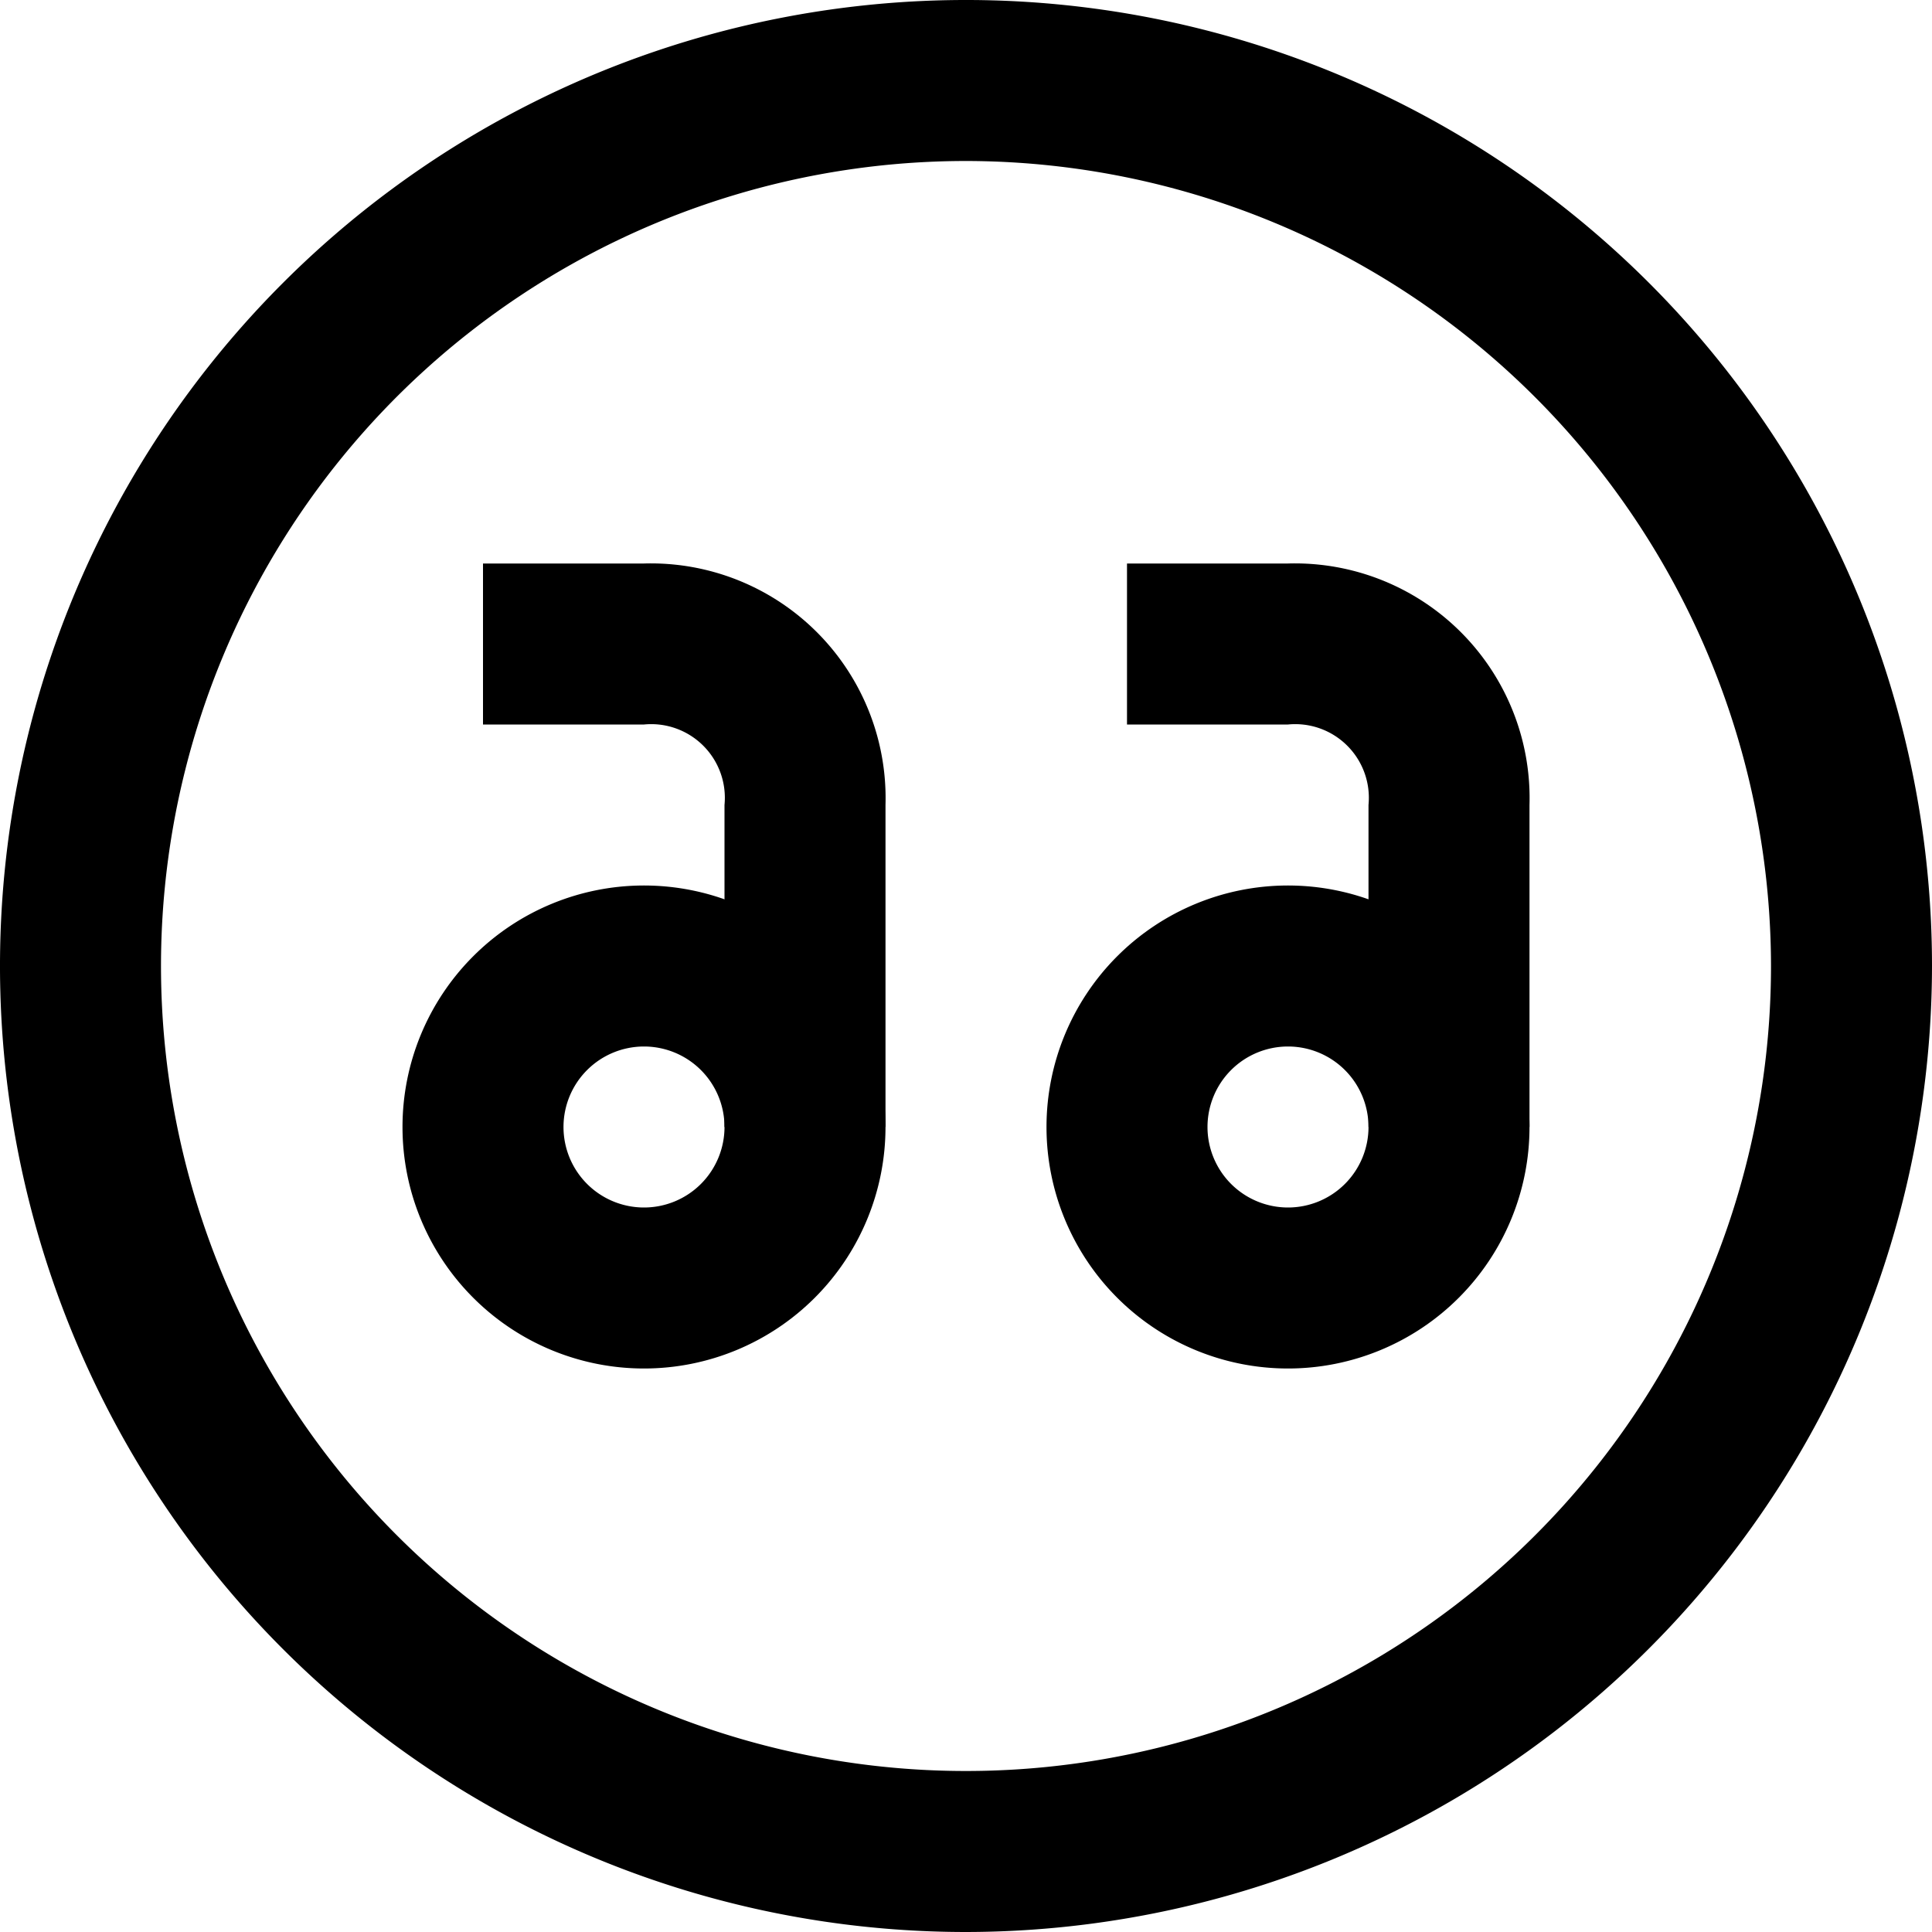
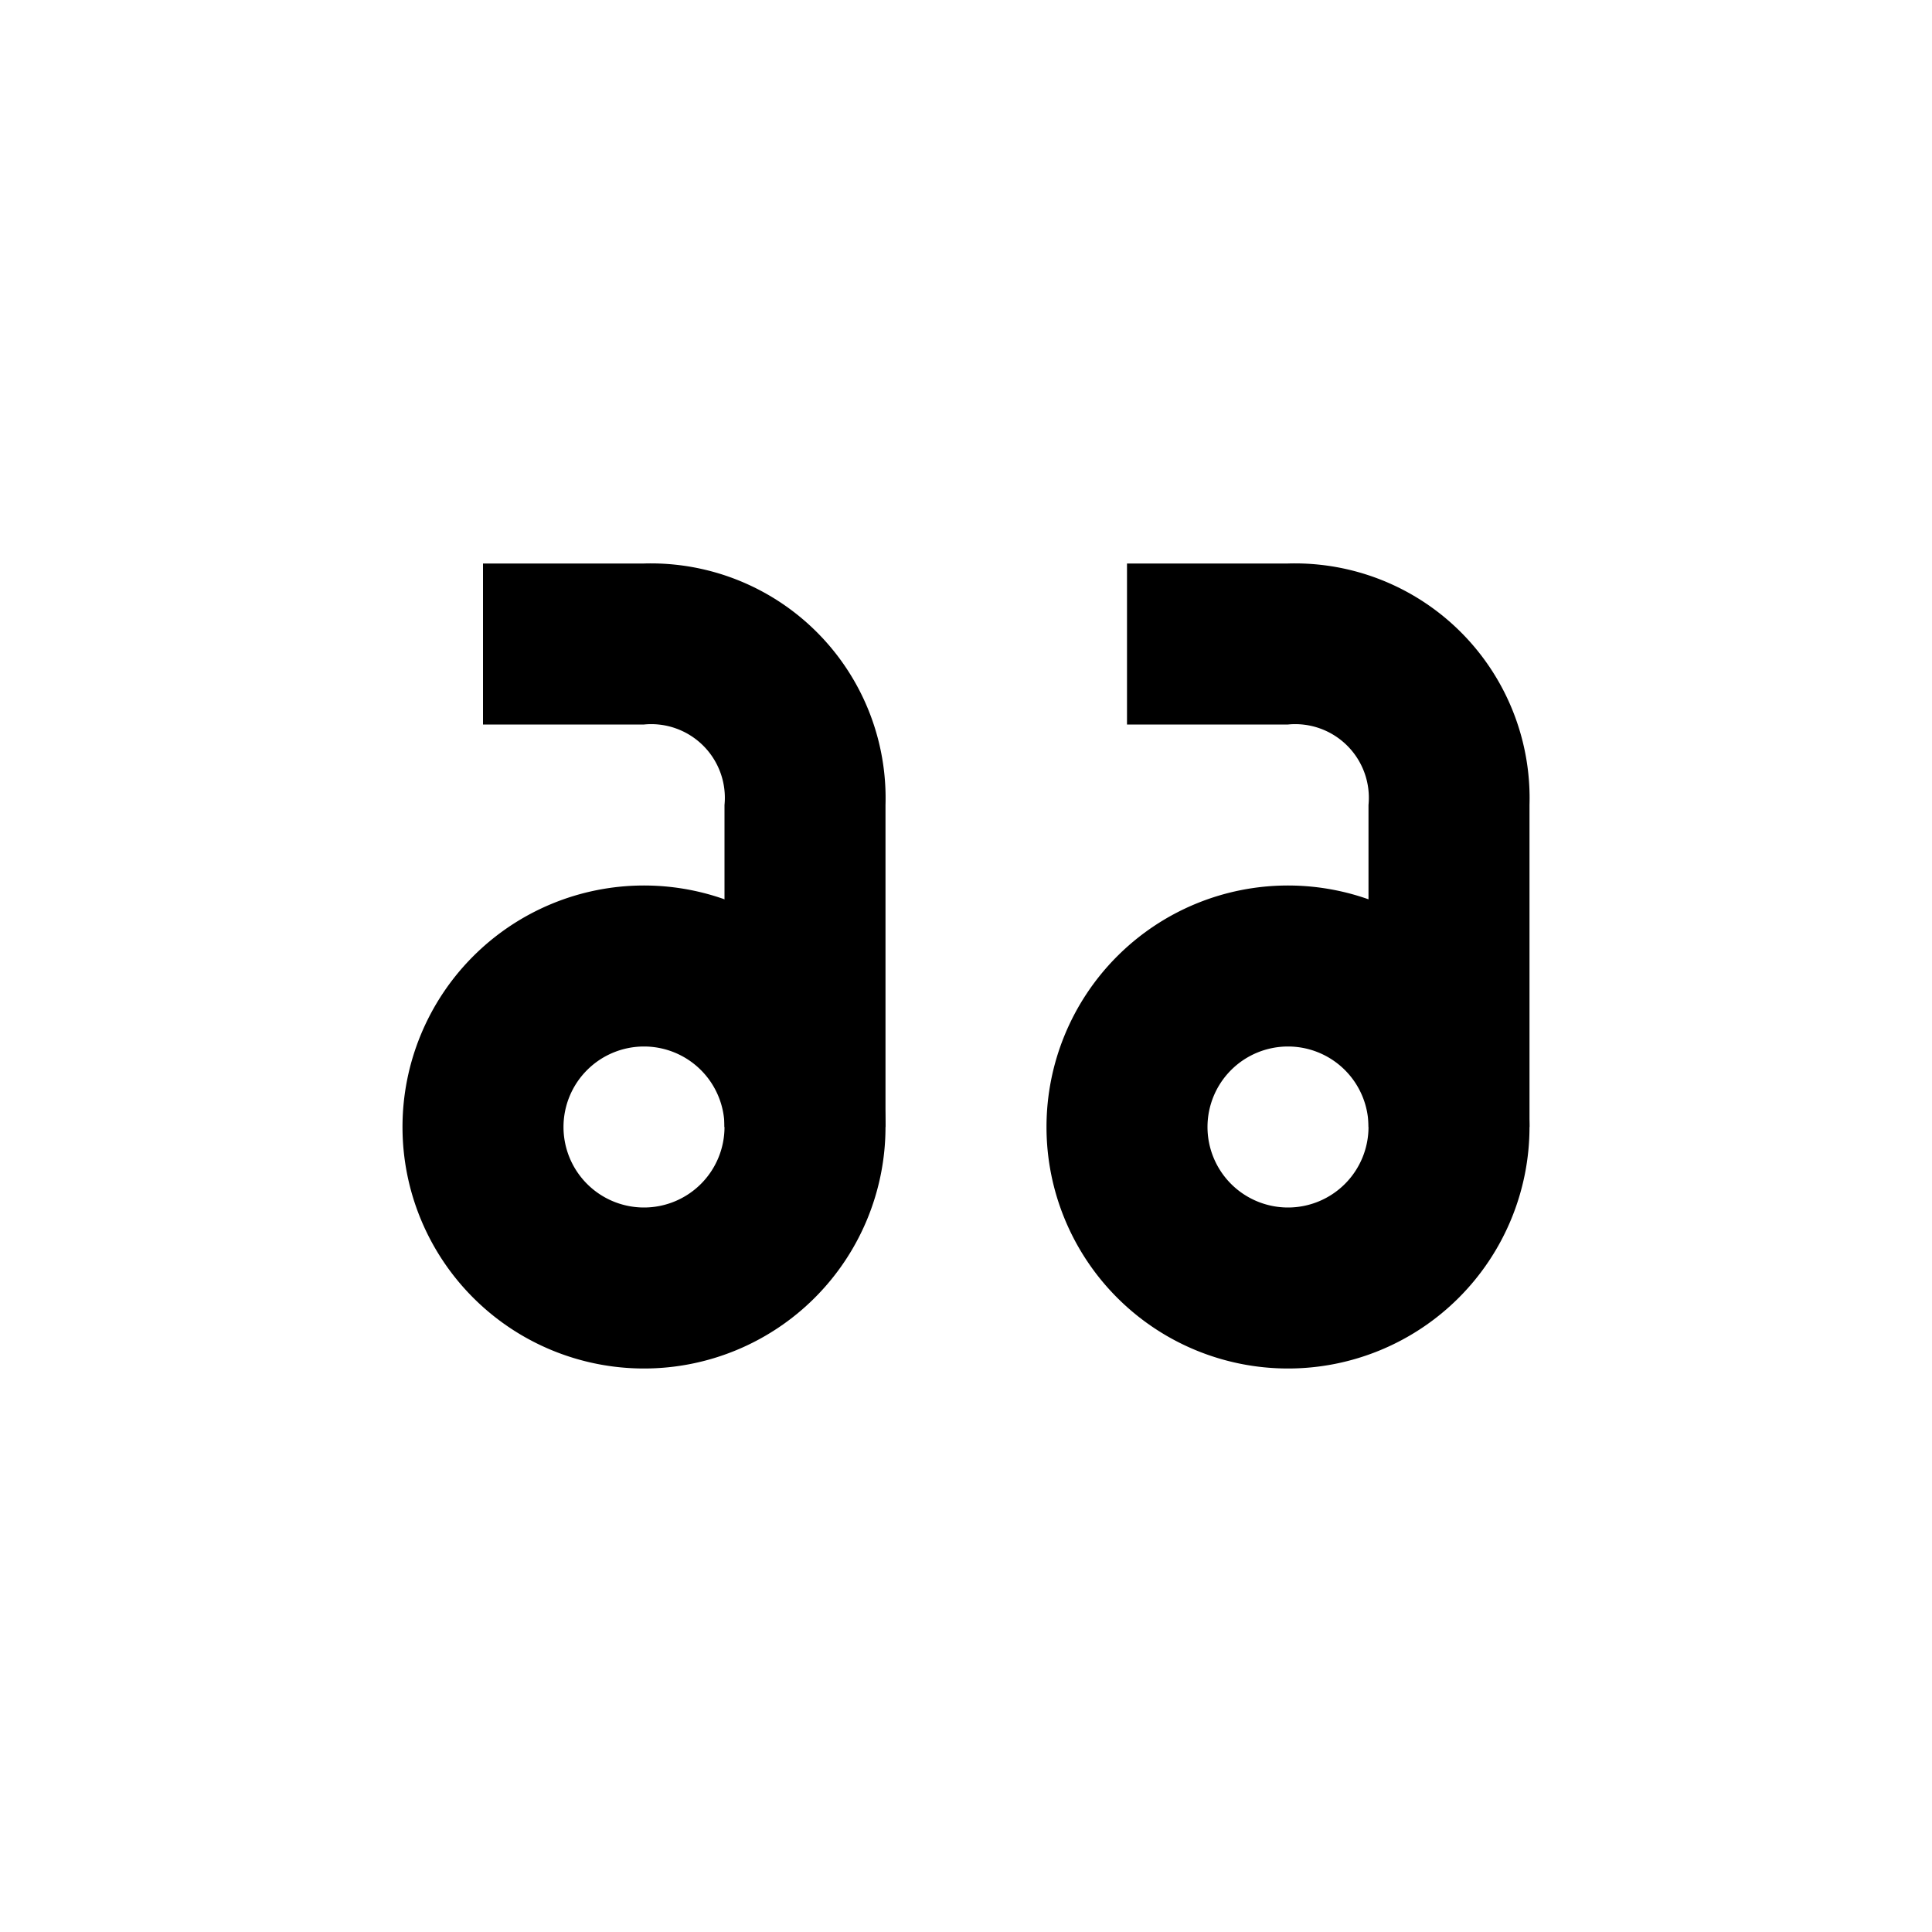
<svg xmlns="http://www.w3.org/2000/svg" viewBox="0 0 24 24">
  <title>39.Quote</title>
  <g id="_39.Quote" data-name="39.Quote">
-     <path d="M12,24A12,12,0,1,1,24,12,12.013,12.013,0,0,1,12,24ZM12,2A10,10,0,1,0,22,12,10.011,10.011,0,0,0,12,2Z" />
    <path d="M8,17a3,3,0,1,1,3-3A3,3,0,0,1,8,17Zm0-4a1,1,0,1,0,1,1A1,1,0,0,0,8,13Z" />
    <path d="M11,14H9V10A.915.915,0,0,0,8,9H6V7H8a2.916,2.916,0,0,1,3,3Z" />
    <path d="M16,17a3,3,0,1,1,3-3A3,3,0,0,1,16,17Zm0-4a1,1,0,1,0,1,1A1,1,0,0,0,16,13Z" />
    <path d="M19,14H17V10a.915.915,0,0,0-1-1H14V7h2a2.916,2.916,0,0,1,3,3Z" />
  </g>
</svg>